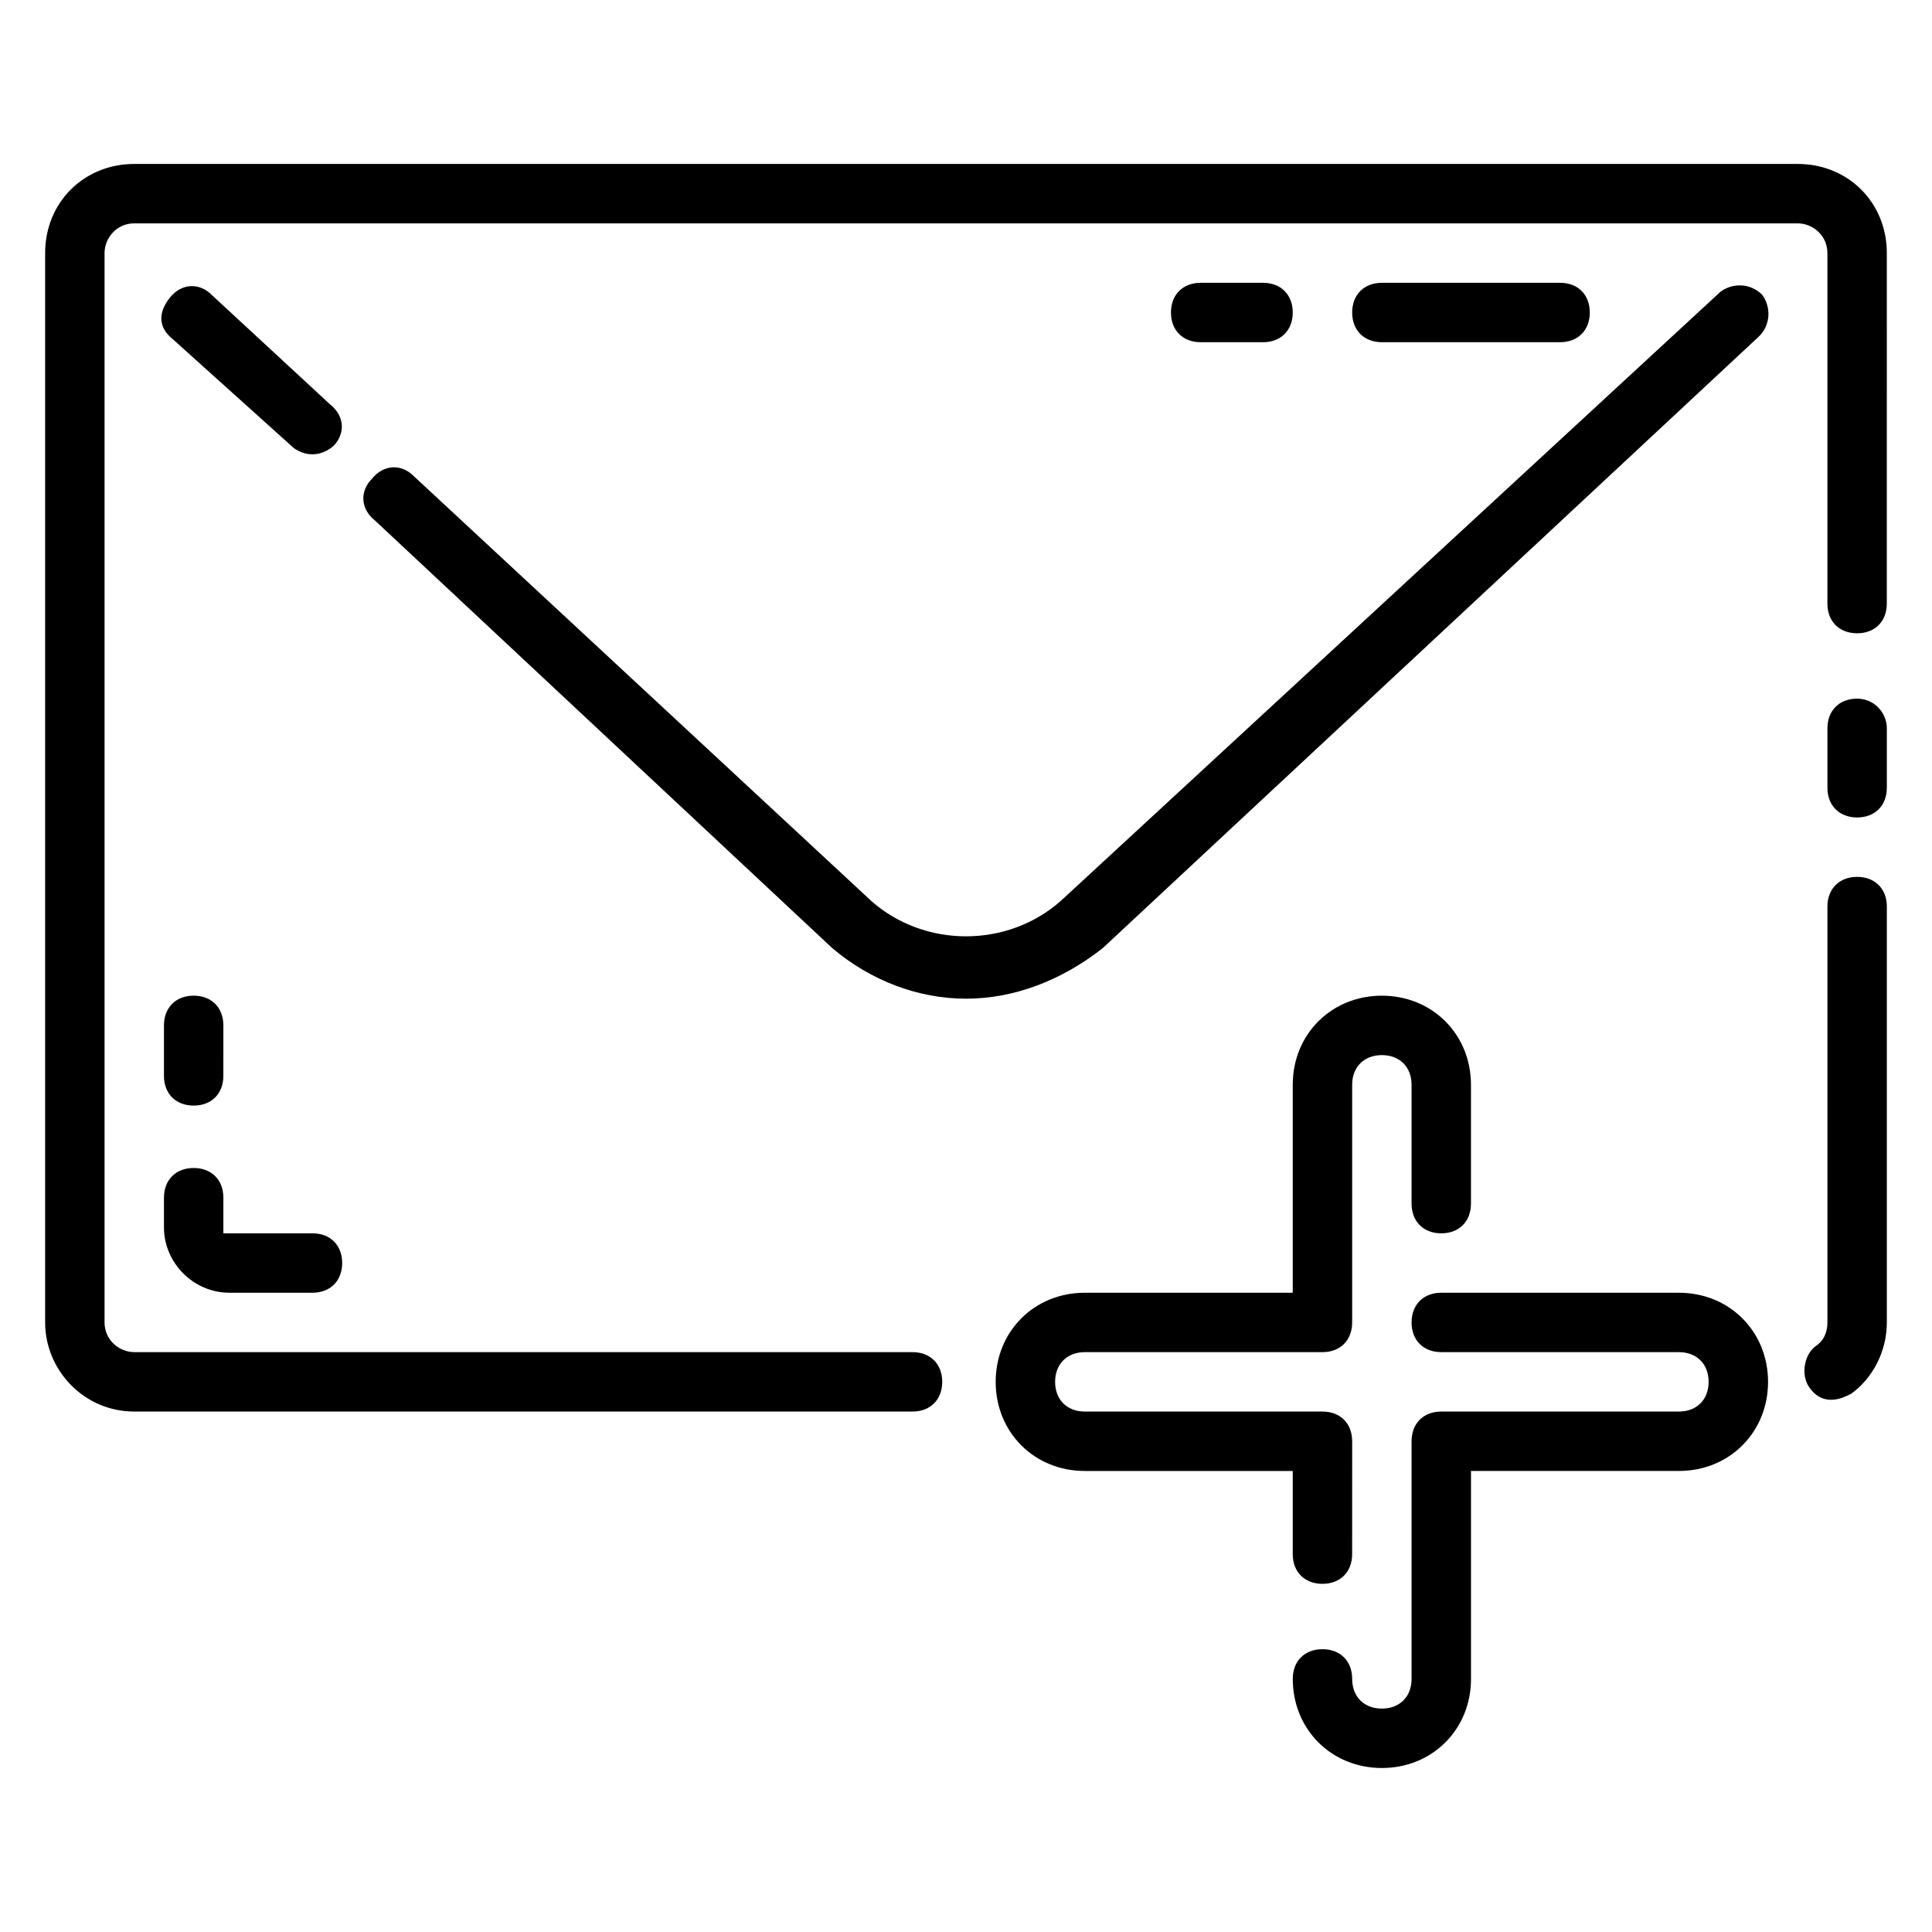
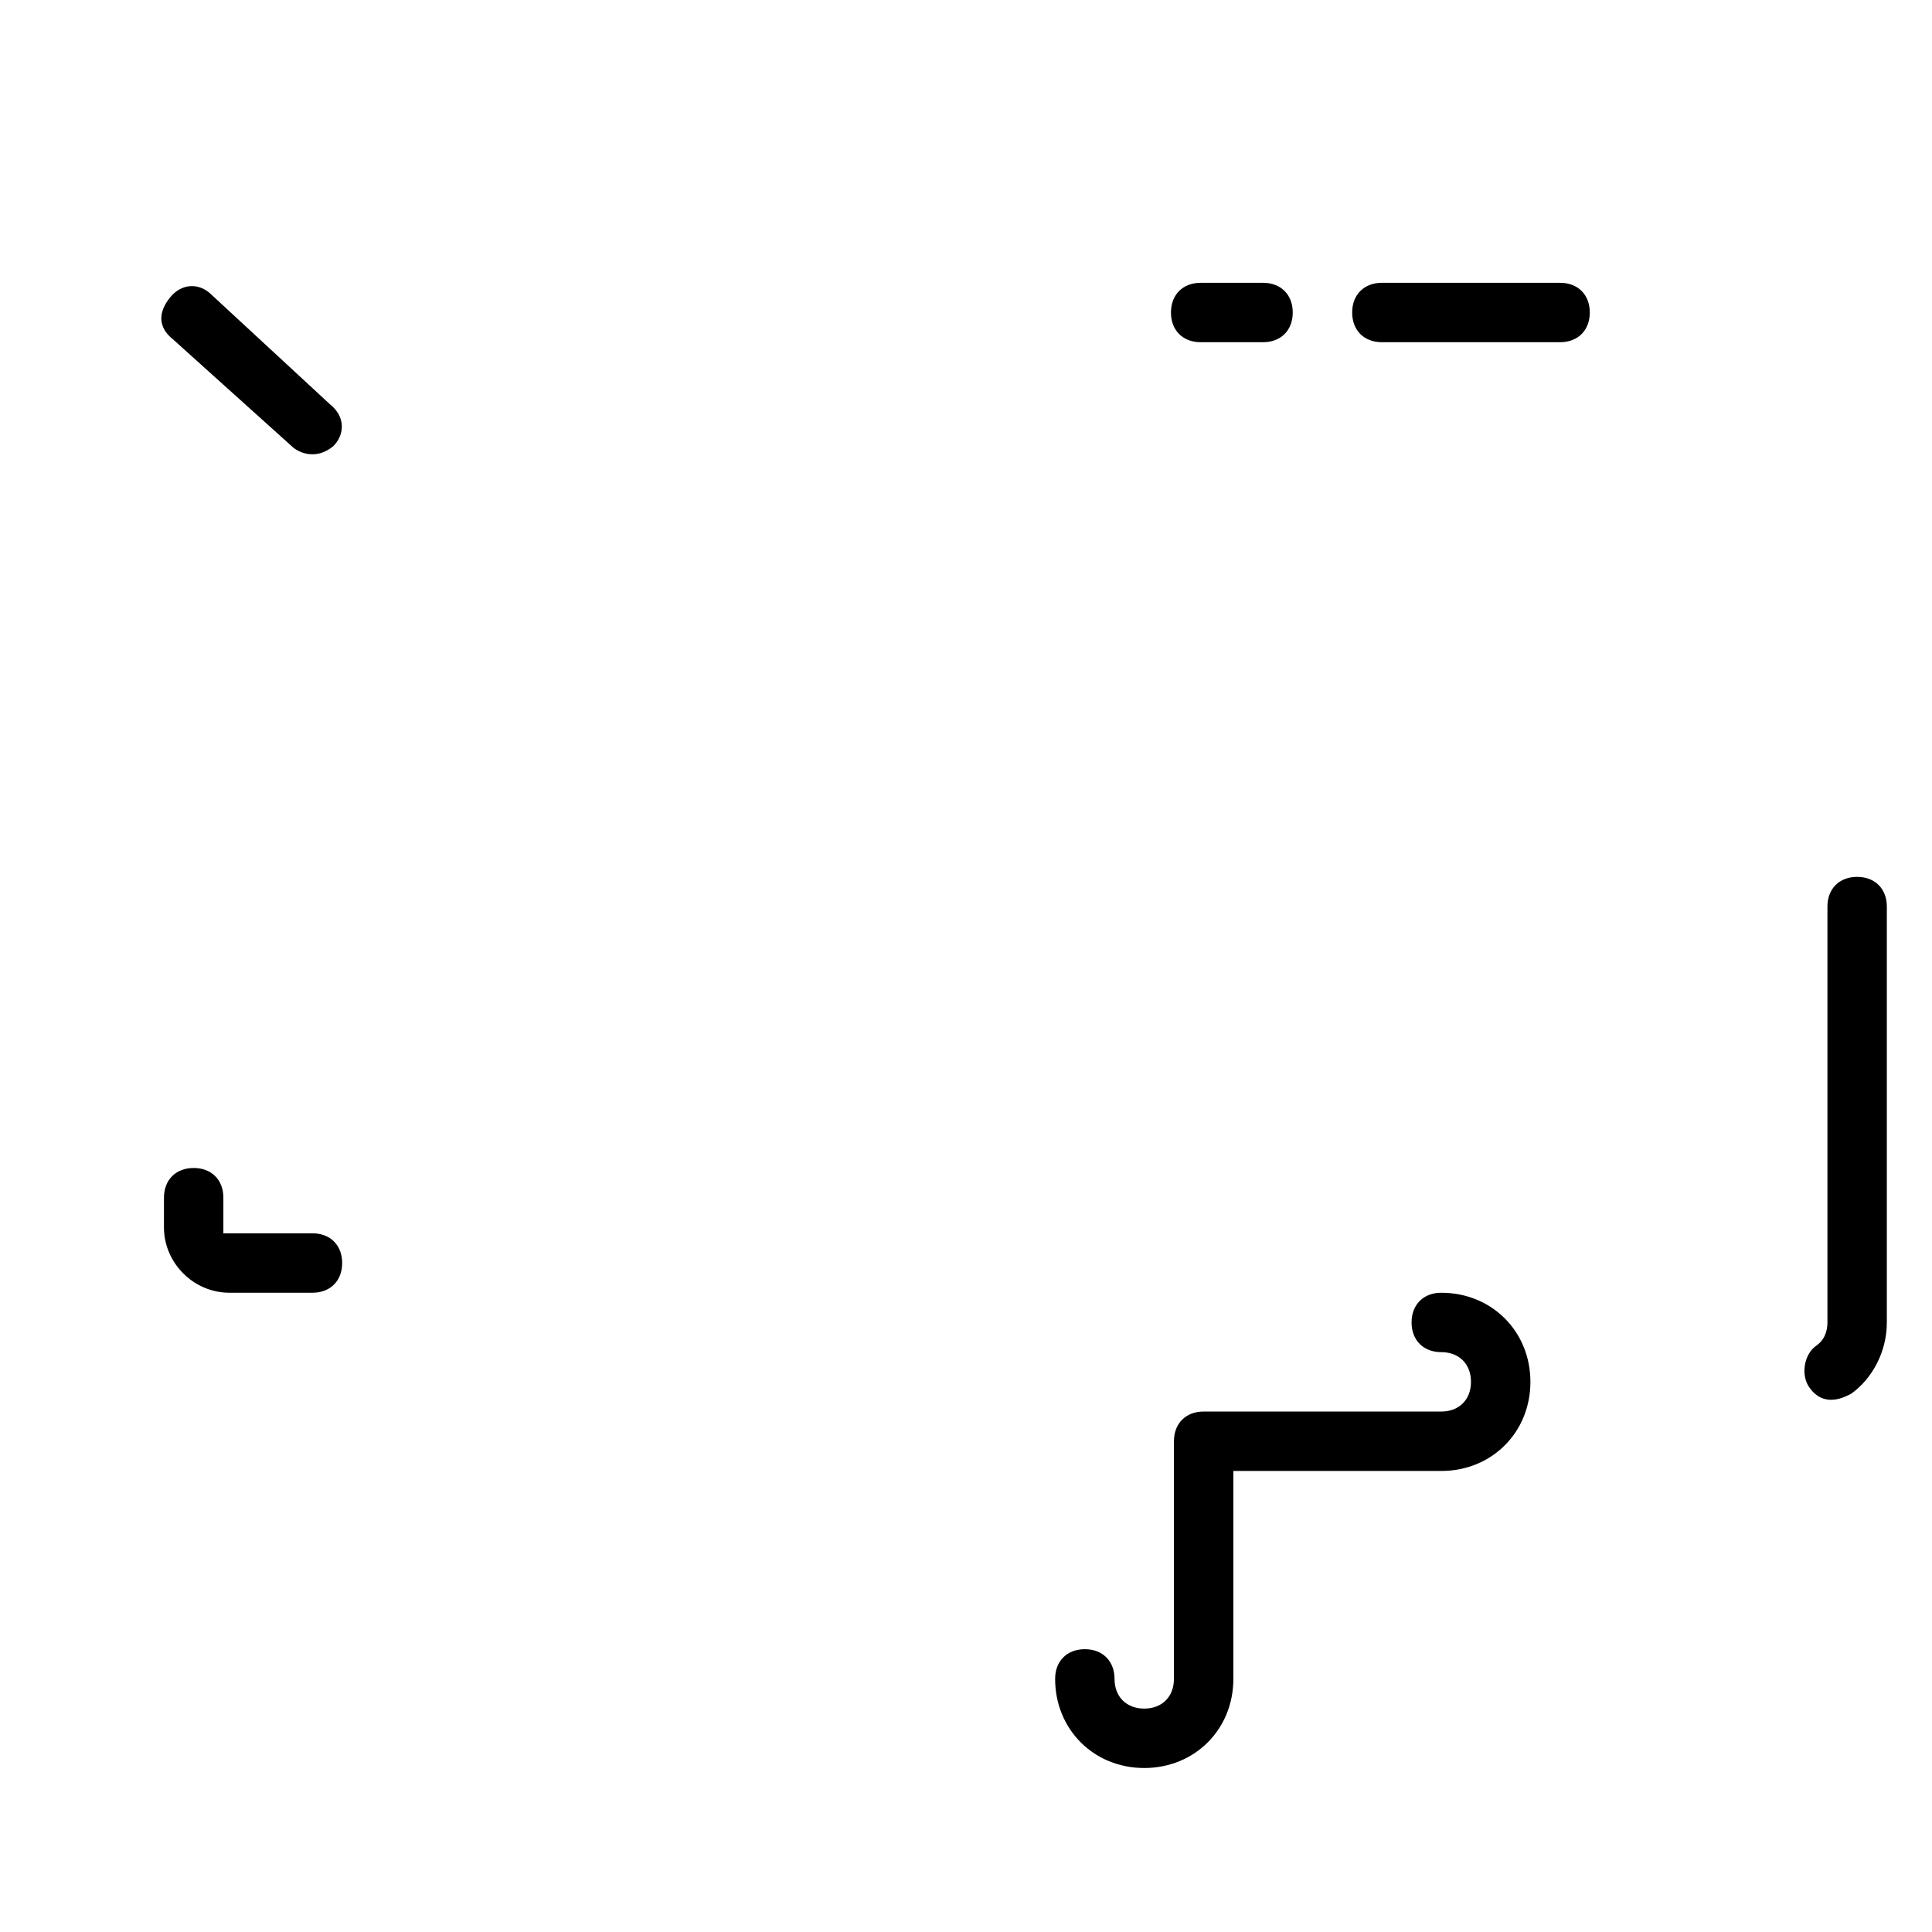
<svg xmlns="http://www.w3.org/2000/svg" fill="#000000" width="800px" height="800px" version="1.1" viewBox="144 144 512 512">
  <g>
    <path d="m636.16 376.38c-4.723 0-7.871 3.148-7.871 7.871v110.21c0 2.363-0.789 4.723-3.148 6.297-3.148 2.363-3.938 7.871-1.574 11.02 3.938 5.512 9.445 2.363 11.02 1.574 5.508-3.934 9.445-11.016 9.445-18.891v-110.21c0-4.723-3.148-7.871-7.871-7.871z" />
-     <path d="m636.16 329.15c-4.723 0-7.871 3.148-7.871 7.871v15.742c0 4.723 3.148 7.871 7.871 7.871s7.871-3.148 7.871-7.871v-15.742c0-3.934-3.148-7.871-7.871-7.871z" />
-     <path d="m620.41 187.45h-440.83c-13.383 0-23.617 10.234-23.617 23.617v283.39c0 12.594 10.234 23.617 23.617 23.617h206.25c4.723 0 7.871-3.148 7.871-7.871 0-4.723-3.148-7.871-7.871-7.871l-206.25-0.004c-3.938 0-7.871-3.148-7.871-7.871v-283.39c0-3.938 3.148-7.871 7.871-7.871h440.83c3.938 0 7.871 3.148 7.871 7.871v92.891c0 4.723 3.148 7.871 7.871 7.871s7.871-3.148 7.871-7.871l0.004-92.891c0-13.383-10.234-23.617-23.617-23.617z" />
-     <path d="m374.81 382.68-121.23-112.57c-3.148-3.148-7.871-3.148-11.02 0.789-3.148 3.148-3.148 7.871 0.789 11.02l121.23 113.36c10.234 8.66 22.828 13.383 35.426 13.383 12.594 0 25.191-4.723 36.211-13.383l173.97-162.16c3.148-3.148 3.148-7.871 0.789-11.02-3.148-3.148-7.871-3.148-11.02-0.789l-174.77 161.38c-14.168 12.594-36.211 12.594-50.379 0z" />
    <path d="m221.3 262.24c1.574 1.574 6.297 3.938 11.02 0 3.148-3.148 3.148-7.871-0.789-11.02l-31.488-29.125c-3.148-3.152-7.871-3.152-11.02 0.785-3.148 3.938-3.148 7.871 0.789 11.02z" />
-     <path d="m588.93 486.59h-62.977c-4.723 0-7.871 3.148-7.871 7.871 0 4.723 3.148 7.871 7.871 7.871h62.977c4.723 0 7.871 3.148 7.871 7.871s-3.148 7.871-7.871 7.871h-62.977c-4.723 0-7.871 3.148-7.871 7.871v62.977c0 4.723-3.148 7.871-7.871 7.871-4.723 0-7.871-3.148-7.871-7.871s-3.148-7.871-7.871-7.871-7.871 3.148-7.871 7.871c0 13.383 10.234 23.617 23.617 23.617 13.383 0 23.617-10.234 23.617-23.617v-55.105h55.105c13.383 0 23.617-10.234 23.617-23.617-0.008-13.375-10.242-23.609-23.625-23.609z" />
-     <path d="m486.59 555.86c0 4.723 3.148 7.871 7.871 7.871 4.723 0 7.871-3.148 7.871-7.871l0.004-29.914c0-4.723-3.148-7.871-7.871-7.871h-62.977c-4.723 0-7.871-3.148-7.871-7.871 0-4.723 3.148-7.871 7.871-7.871h62.977c4.723 0 7.871-3.148 7.871-7.871v-62.977c0-4.723 3.148-7.871 7.871-7.871 4.723 0 7.871 3.148 7.871 7.871v31.488c0 4.723 3.148 7.871 7.871 7.871 4.723 0 7.871-3.148 7.871-7.871v-31.488c0-13.383-10.234-23.617-23.617-23.617s-23.617 10.234-23.617 23.617v55.105h-55.105c-13.383 0-23.617 10.234-23.617 23.617 0 13.383 10.234 23.617 23.617 23.617h55.105z" />
+     <path d="m588.93 486.59h-62.977c-4.723 0-7.871 3.148-7.871 7.871 0 4.723 3.148 7.871 7.871 7.871c4.723 0 7.871 3.148 7.871 7.871s-3.148 7.871-7.871 7.871h-62.977c-4.723 0-7.871 3.148-7.871 7.871v62.977c0 4.723-3.148 7.871-7.871 7.871-4.723 0-7.871-3.148-7.871-7.871s-3.148-7.871-7.871-7.871-7.871 3.148-7.871 7.871c0 13.383 10.234 23.617 23.617 23.617 13.383 0 23.617-10.234 23.617-23.617v-55.105h55.105c13.383 0 23.617-10.234 23.617-23.617-0.008-13.375-10.242-23.609-23.625-23.609z" />
    <path d="m187.45 469.27c0 9.445 7.871 17.316 17.32 17.316h22.039c4.723 0 7.871-3.148 7.871-7.871s-3.148-7.871-7.871-7.871h-23.613v-9.445c0-4.723-3.148-7.871-7.871-7.871s-7.871 3.148-7.871 7.871z" />
-     <path d="m187.45 429.12c0 4.723 3.148 7.871 7.871 7.871 4.723 0 7.871-3.148 7.871-7.871l0.004-13.383c0-4.723-3.148-7.871-7.871-7.871s-7.871 3.148-7.871 7.871z" />
    <path d="m557.44 234.69c4.723 0 7.871-3.148 7.871-7.871s-3.148-7.871-7.871-7.871h-47.23c-4.723 0-7.871 3.148-7.871 7.871s3.148 7.871 7.871 7.871z" />
    <path d="m478.72 234.69c4.723 0 7.871-3.148 7.871-7.871s-3.148-7.871-7.871-7.871h-16.531c-4.723 0-7.871 3.148-7.871 7.871s3.148 7.871 7.871 7.871z" />
  </g>
</svg>